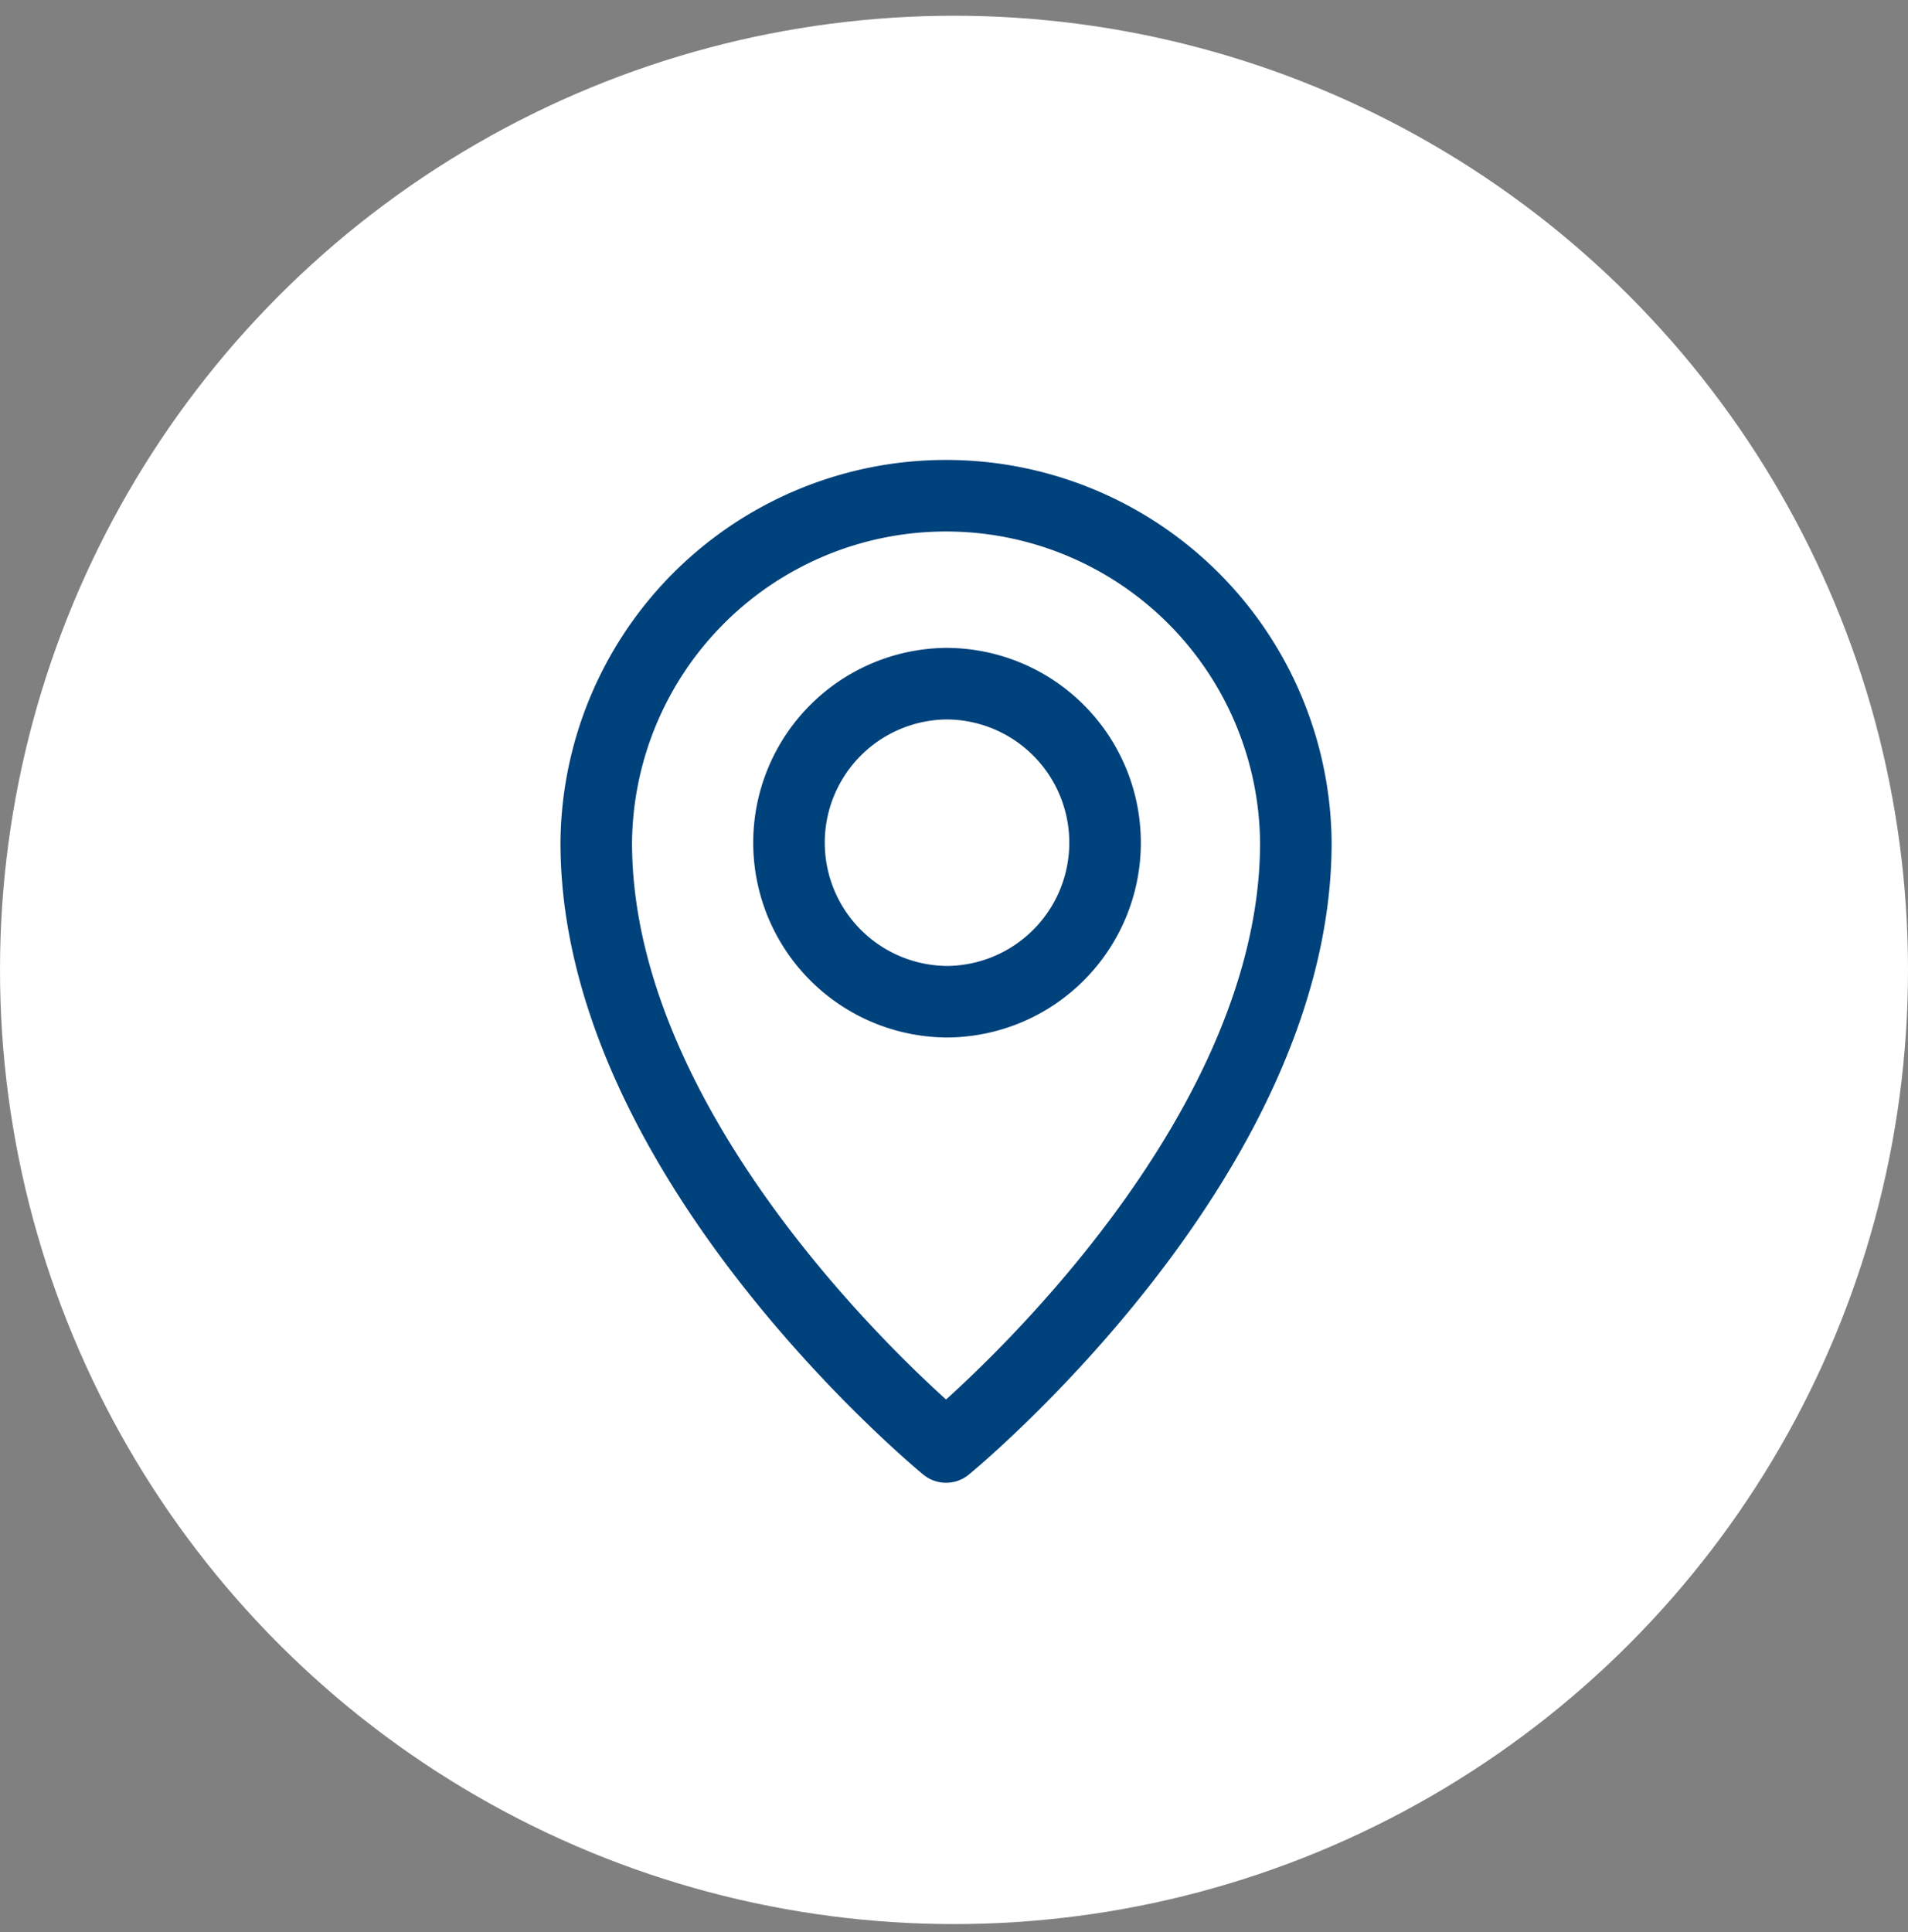
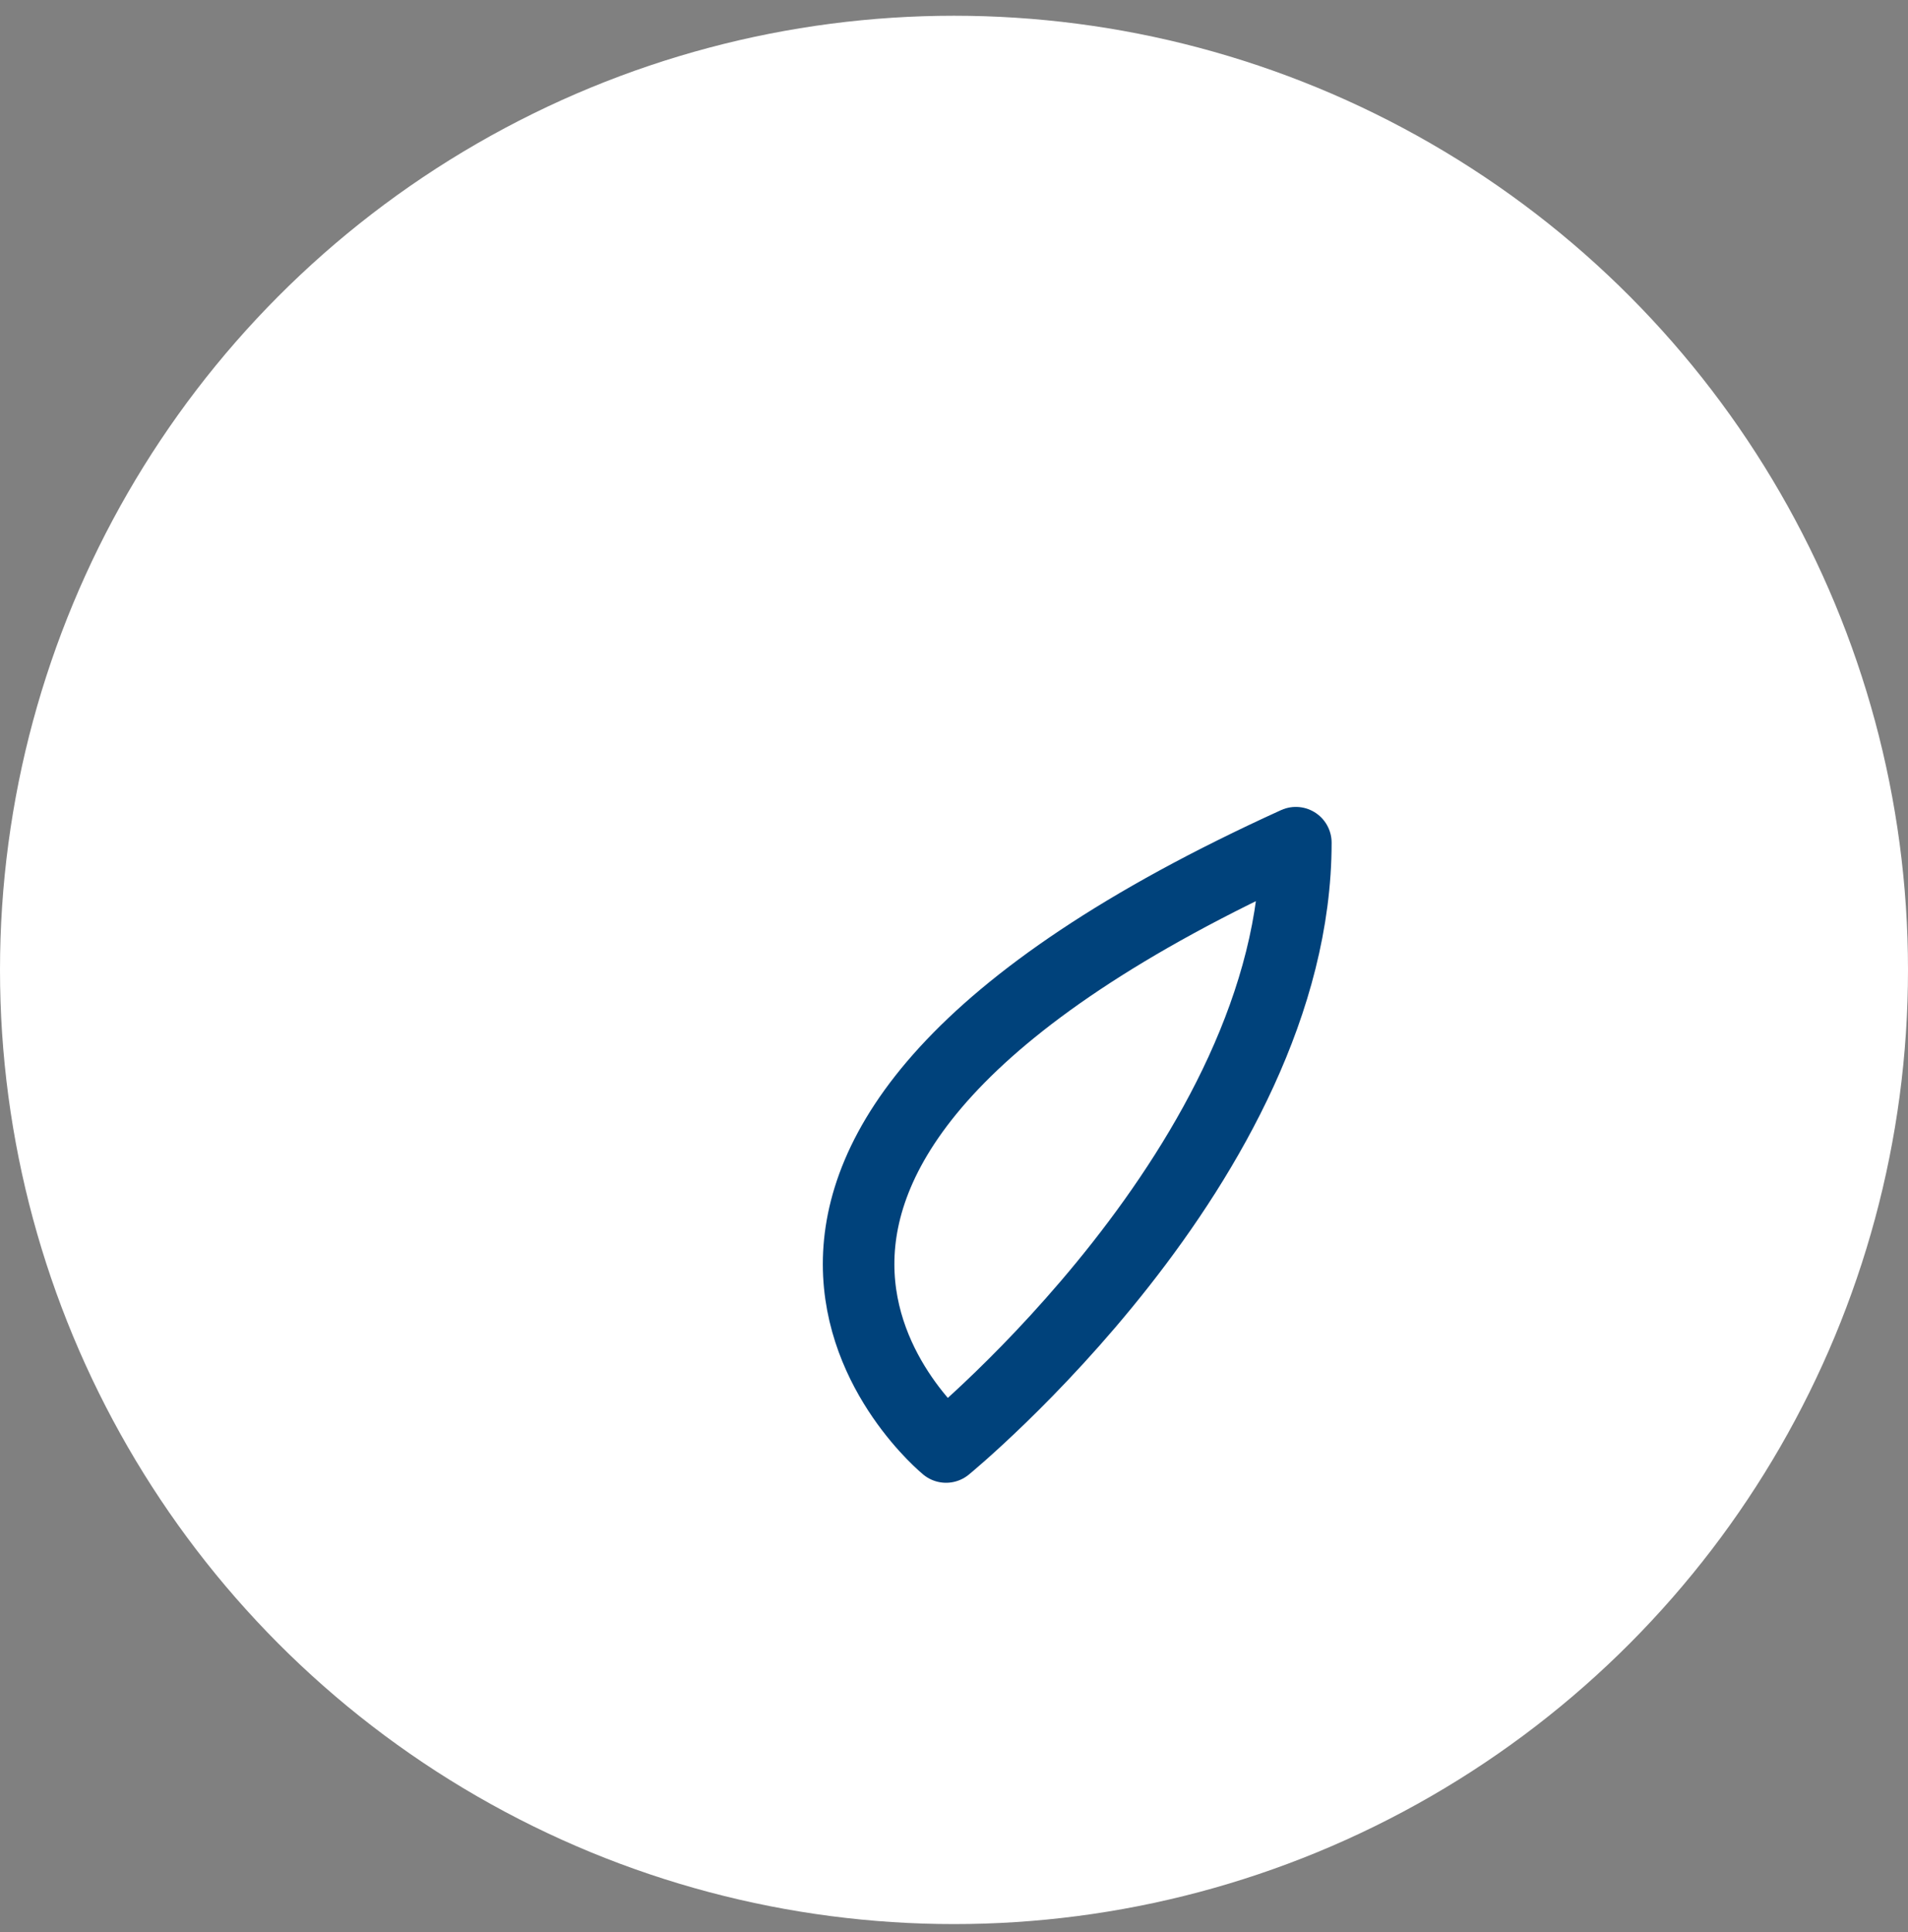
<svg xmlns="http://www.w3.org/2000/svg" width="80" height="81" fill="none">
  <rect width="100%" height="100%" fill="#808080" stroke="none" />
  <circle cx="40" cy="40.66" r="40" fill="#fff" />
  <g stroke="#00427B" stroke-linecap="round" stroke-linejoin="round" stroke-width="3">
-     <path d="M54.333 35.327a14.667 14.667 0 0 0-29.333 0C25 48.66 39.667 60.66 39.667 60.66s14.666-12 14.666-25.333" />
-     <path d="M39.667 41.994a6.667 6.667 0 1 0 0-13.334 6.667 6.667 0 0 0 0 13.333" />
+     <path d="M54.333 35.327C25 48.66 39.667 60.66 39.667 60.66s14.666-12 14.666-25.333" />
  </g>
</svg>